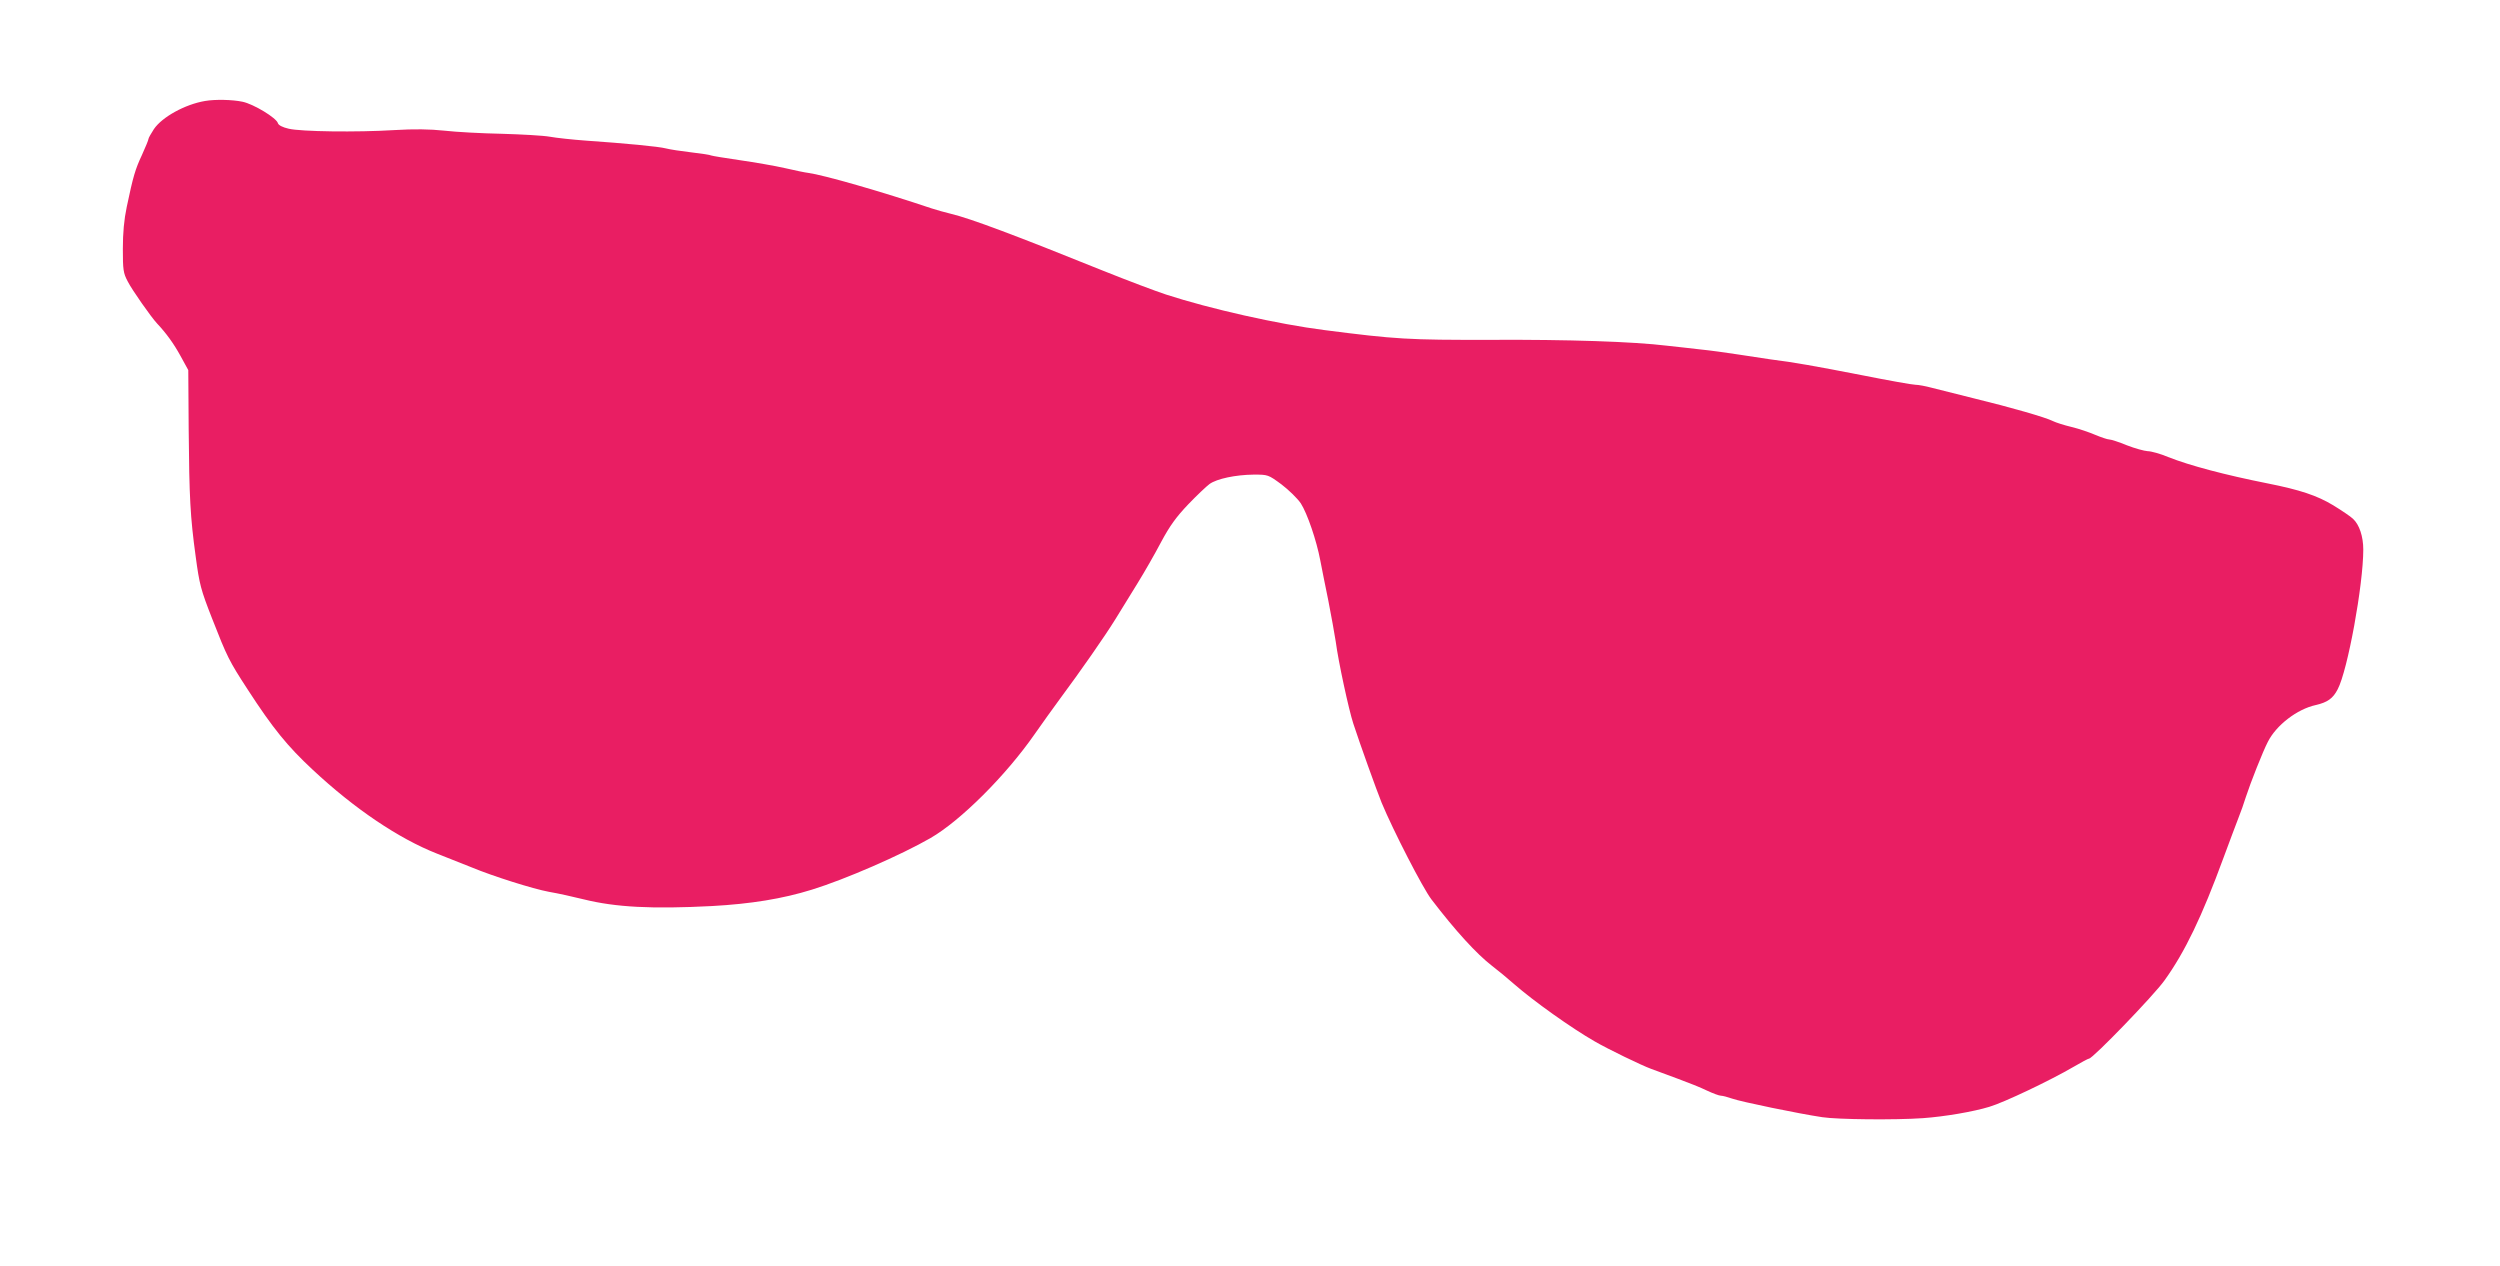
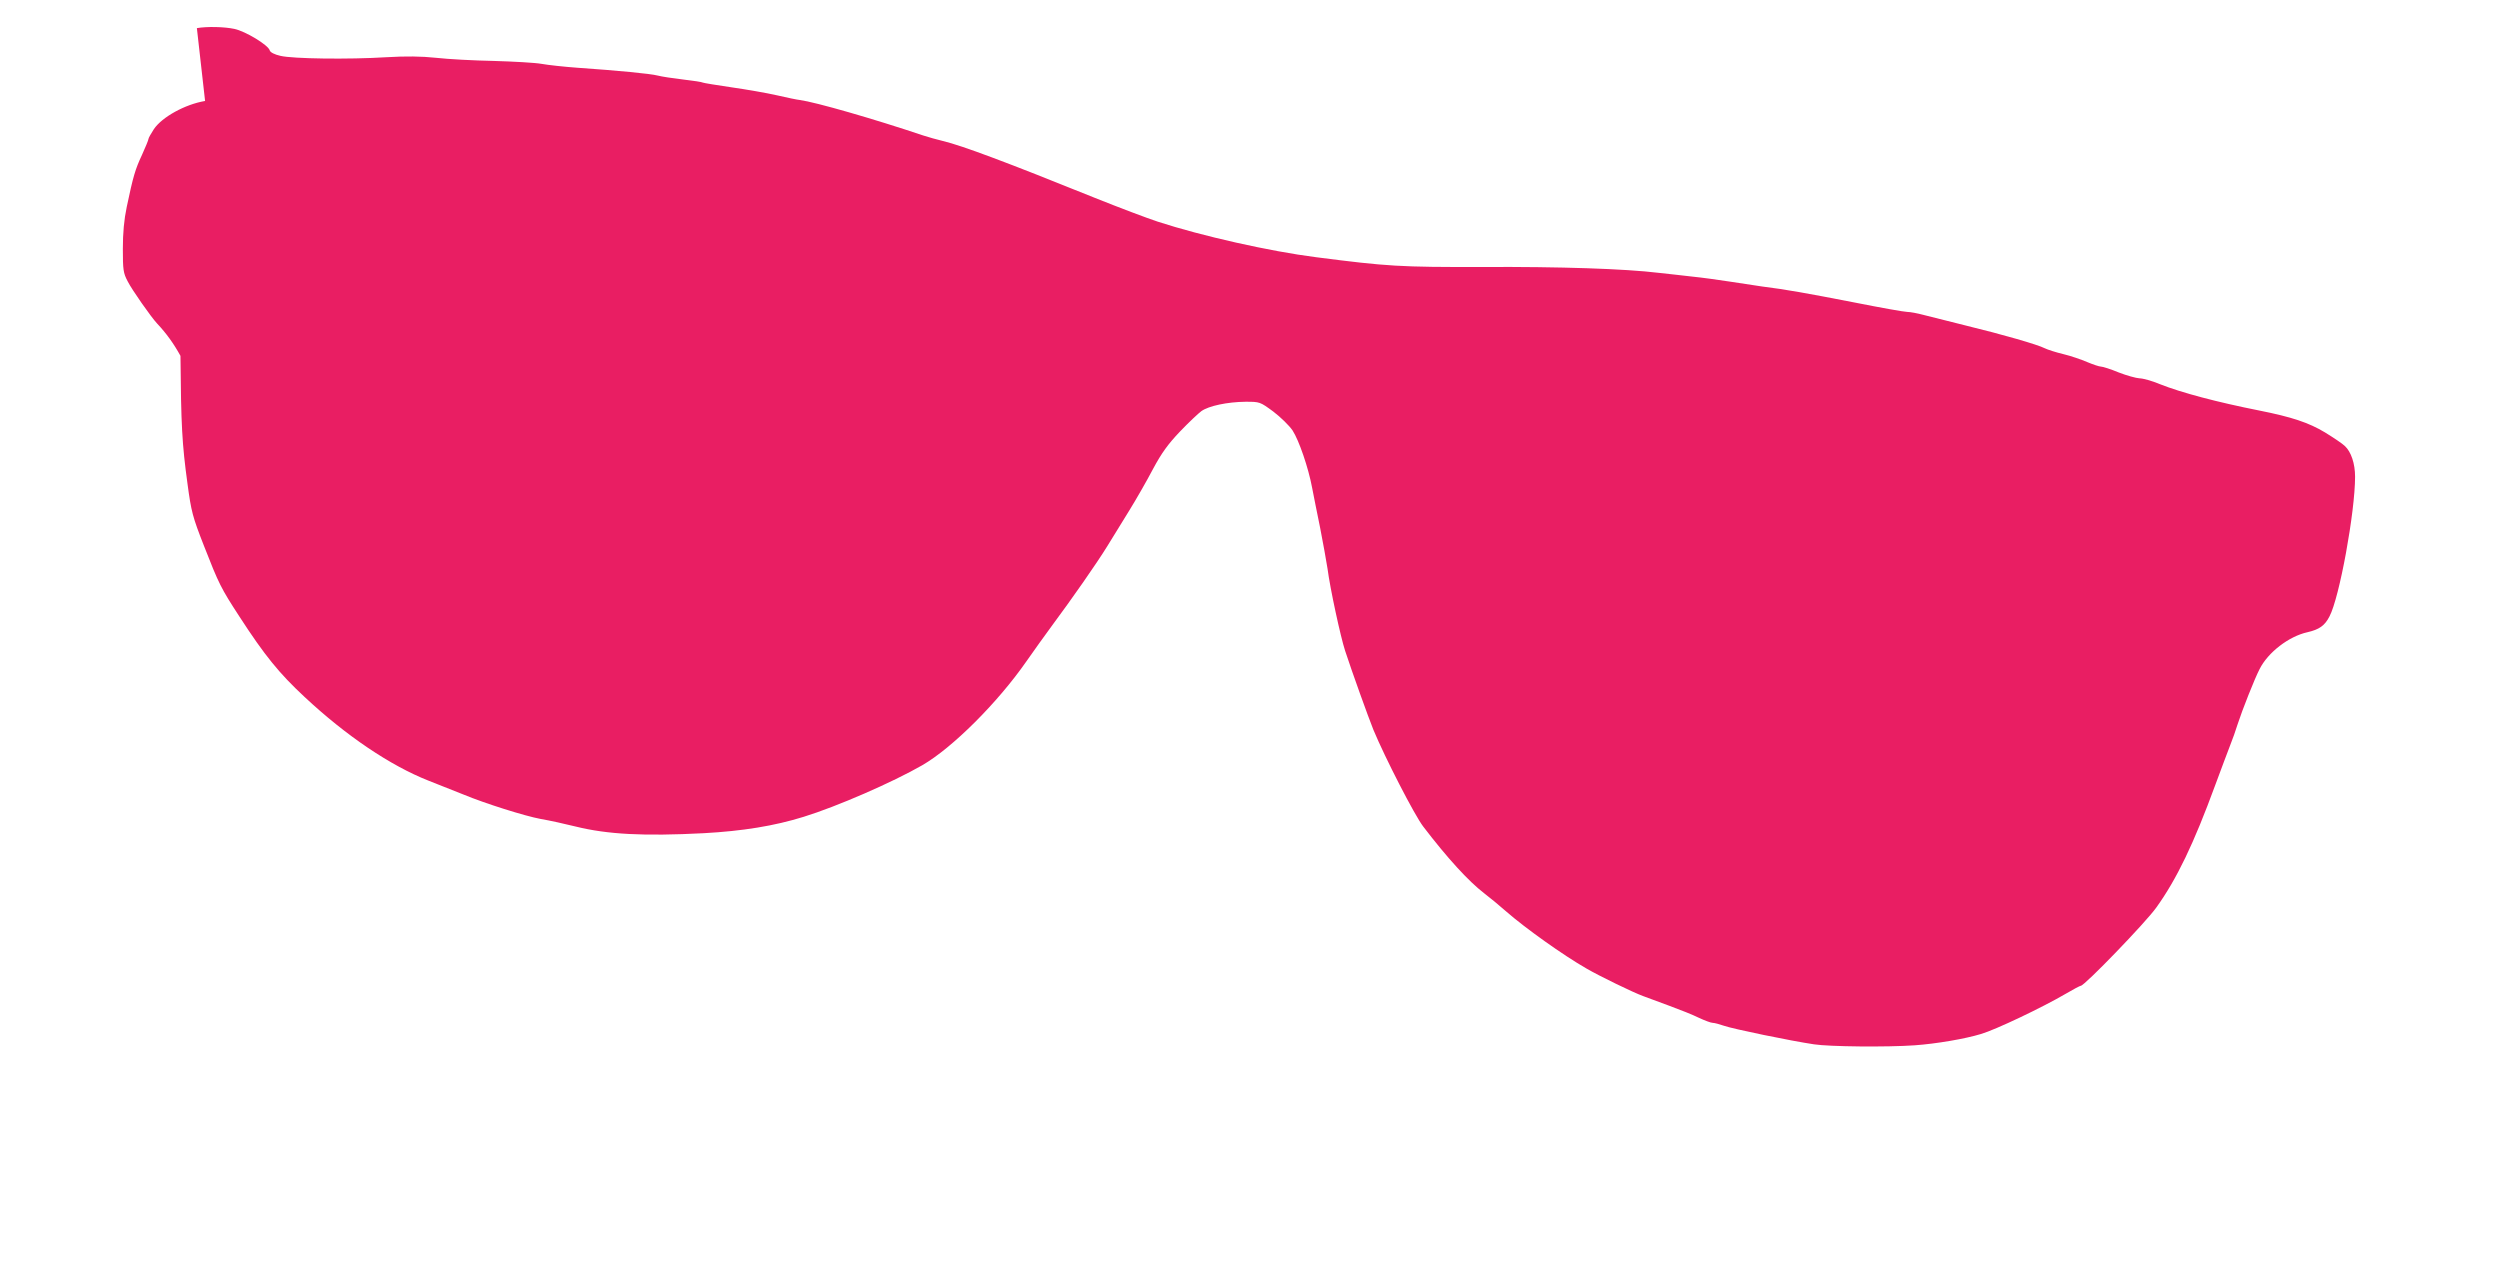
<svg xmlns="http://www.w3.org/2000/svg" version="1.0" width="1280pt" height="648pt" viewBox="0 0 1280 648" preserveAspectRatio="xMidYMid meet">
  <g transform="translate(0,648) scale(0.1,-0.1)" fill="#e91e63" stroke="none">
-     <path d="M1050 5963 c-102 -17 -220 -82 -262 -144 -15 -23 -28 -46 -28 -51 0 -5 -15 -41 -33 -81 -35 -75 -45 -109 -78 -266 -14 -66 -20 -134 -20 -215 0 -107 2 -124 25 -167 21 -42 120 -183 150 -215 48 -51 86 -104 120 -166 l40 -73 2 -300 c3 -356 8 -450 36 -655 19 -142 26 -169 84 -317 77 -197 87 -217 182 -363 129 -199 204 -291 333 -411 214 -200 440 -352 635 -429 71 -28 152 -60 179 -71 108 -45 314 -110 395 -125 47 -8 128 -26 180 -39 162 -40 347 -50 655 -34 199 11 361 37 512 84 169 52 456 177 607 264 154 89 386 320 534 533 37 53 95 134 129 180 106 143 229 319 284 408 29 47 80 130 114 185 34 55 88 149 120 210 45 84 78 129 139 193 44 46 94 93 109 104 38 27 133 47 226 48 73 0 74 0 142 -50 37 -28 82 -72 99 -97 33 -51 81 -191 100 -293 7 -36 25 -128 41 -205 15 -77 32 -171 38 -210 13 -101 67 -350 90 -420 35 -107 118 -338 145 -405 59 -142 211 -438 255 -495 123 -161 232 -280 310 -340 29 -22 81 -65 115 -95 96 -84 292 -224 411 -292 67 -39 240 -123 290 -141 22 -8 83 -31 135 -50 52 -19 120 -46 150 -61 30 -14 62 -26 71 -26 9 0 35 -7 58 -15 45 -16 340 -77 461 -95 77 -12 373 -15 515 -5 112 8 258 33 340 58 75 22 314 136 432 205 39 23 75 42 79 42 19 0 332 324 386 400 105 146 192 327 303 630 30 80 63 170 75 200 12 30 30 80 39 110 23 71 87 233 112 281 43 86 150 168 245 189 61 14 89 34 113 81 51 96 131 535 131 715 0 67 -20 128 -53 158 -11 11 -57 42 -101 69 -83 50 -170 79 -336 112 -216 43 -398 91 -509 135 -40 17 -88 30 -105 30 -17 1 -65 14 -106 30 -41 17 -82 30 -91 30 -9 0 -41 11 -70 23 -30 13 -85 32 -123 41 -38 9 -81 23 -95 30 -37 19 -214 70 -403 116 -89 22 -188 47 -219 55 -30 8 -67 15 -82 15 -15 0 -138 22 -274 49 -242 47 -347 66 -468 81 -33 5 -107 16 -165 25 -58 9 -145 21 -195 26 -49 6 -126 14 -170 19 -172 21 -508 32 -900 30 -425 -1 -489 3 -854 50 -237 30 -587 109 -811 182 -52 17 -198 72 -325 123 -446 180 -675 266 -775 290 -30 7 -75 20 -100 28 -256 86 -552 171 -633 182 -12 1 -65 12 -117 24 -52 12 -157 30 -233 41 -76 11 -142 22 -146 24 -4 3 -50 10 -102 16 -52 6 -110 15 -129 20 -38 10 -208 26 -410 40 -69 5 -152 14 -185 20 -33 6 -143 12 -245 15 -102 2 -234 9 -295 16 -76 8 -154 9 -255 3 -194 -12 -480 -8 -542 7 -31 7 -52 18 -55 28 -7 27 -124 98 -181 110 -51 11 -141 13 -192 4z" />
+     <path d="M1050 5963 c-102 -17 -220 -82 -262 -144 -15 -23 -28 -46 -28 -51 0 -5 -15 -41 -33 -81 -35 -75 -45 -109 -78 -266 -14 -66 -20 -134 -20 -215 0 -107 2 -124 25 -167 21 -42 120 -183 150 -215 48 -51 86 -104 120 -166 c3 -356 8 -450 36 -655 19 -142 26 -169 84 -317 77 -197 87 -217 182 -363 129 -199 204 -291 333 -411 214 -200 440 -352 635 -429 71 -28 152 -60 179 -71 108 -45 314 -110 395 -125 47 -8 128 -26 180 -39 162 -40 347 -50 655 -34 199 11 361 37 512 84 169 52 456 177 607 264 154 89 386 320 534 533 37 53 95 134 129 180 106 143 229 319 284 408 29 47 80 130 114 185 34 55 88 149 120 210 45 84 78 129 139 193 44 46 94 93 109 104 38 27 133 47 226 48 73 0 74 0 142 -50 37 -28 82 -72 99 -97 33 -51 81 -191 100 -293 7 -36 25 -128 41 -205 15 -77 32 -171 38 -210 13 -101 67 -350 90 -420 35 -107 118 -338 145 -405 59 -142 211 -438 255 -495 123 -161 232 -280 310 -340 29 -22 81 -65 115 -95 96 -84 292 -224 411 -292 67 -39 240 -123 290 -141 22 -8 83 -31 135 -50 52 -19 120 -46 150 -61 30 -14 62 -26 71 -26 9 0 35 -7 58 -15 45 -16 340 -77 461 -95 77 -12 373 -15 515 -5 112 8 258 33 340 58 75 22 314 136 432 205 39 23 75 42 79 42 19 0 332 324 386 400 105 146 192 327 303 630 30 80 63 170 75 200 12 30 30 80 39 110 23 71 87 233 112 281 43 86 150 168 245 189 61 14 89 34 113 81 51 96 131 535 131 715 0 67 -20 128 -53 158 -11 11 -57 42 -101 69 -83 50 -170 79 -336 112 -216 43 -398 91 -509 135 -40 17 -88 30 -105 30 -17 1 -65 14 -106 30 -41 17 -82 30 -91 30 -9 0 -41 11 -70 23 -30 13 -85 32 -123 41 -38 9 -81 23 -95 30 -37 19 -214 70 -403 116 -89 22 -188 47 -219 55 -30 8 -67 15 -82 15 -15 0 -138 22 -274 49 -242 47 -347 66 -468 81 -33 5 -107 16 -165 25 -58 9 -145 21 -195 26 -49 6 -126 14 -170 19 -172 21 -508 32 -900 30 -425 -1 -489 3 -854 50 -237 30 -587 109 -811 182 -52 17 -198 72 -325 123 -446 180 -675 266 -775 290 -30 7 -75 20 -100 28 -256 86 -552 171 -633 182 -12 1 -65 12 -117 24 -52 12 -157 30 -233 41 -76 11 -142 22 -146 24 -4 3 -50 10 -102 16 -52 6 -110 15 -129 20 -38 10 -208 26 -410 40 -69 5 -152 14 -185 20 -33 6 -143 12 -245 15 -102 2 -234 9 -295 16 -76 8 -154 9 -255 3 -194 -12 -480 -8 -542 7 -31 7 -52 18 -55 28 -7 27 -124 98 -181 110 -51 11 -141 13 -192 4z" />
  </g>
</svg>